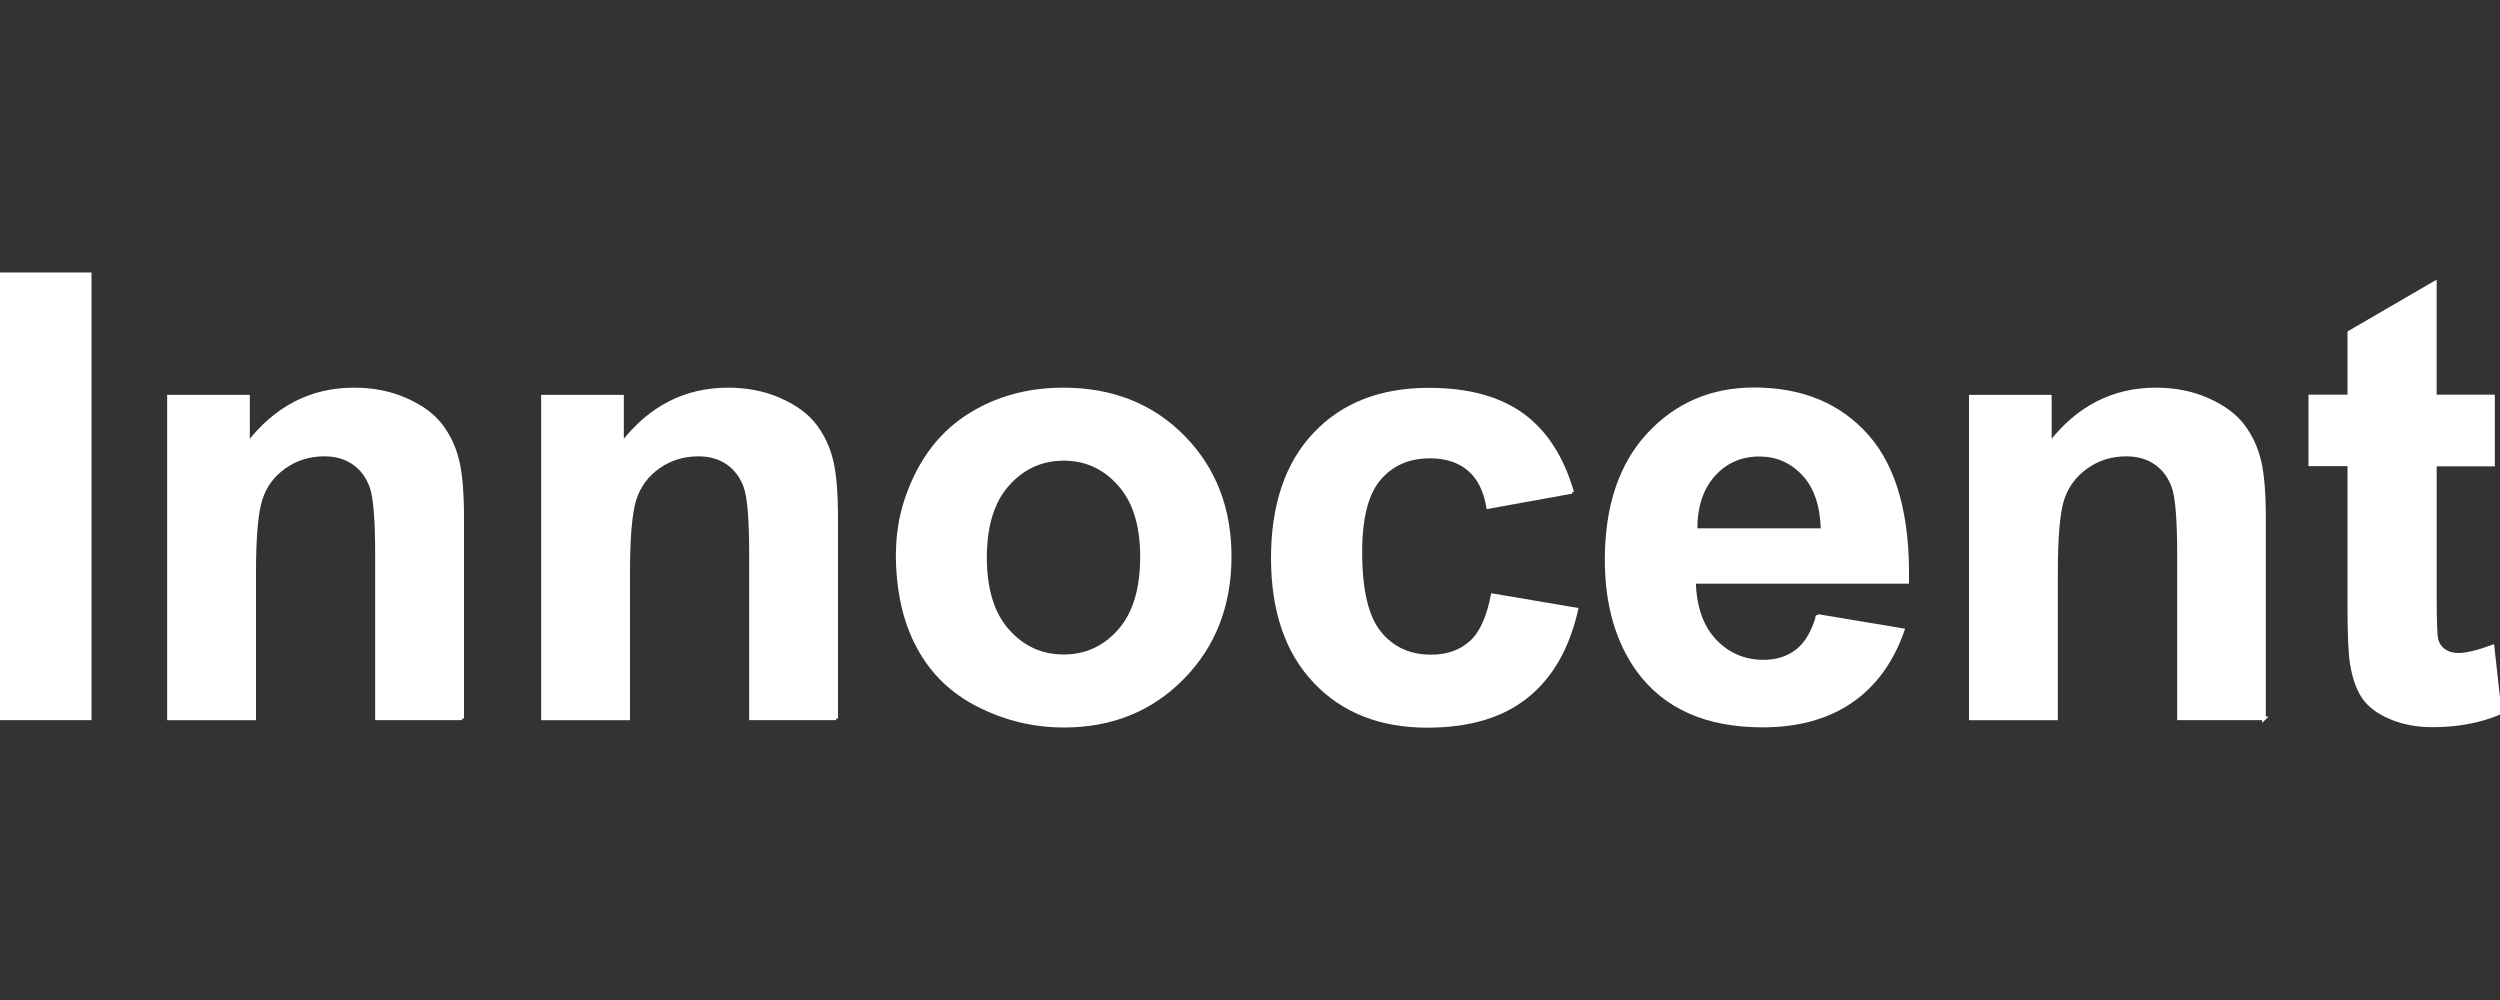
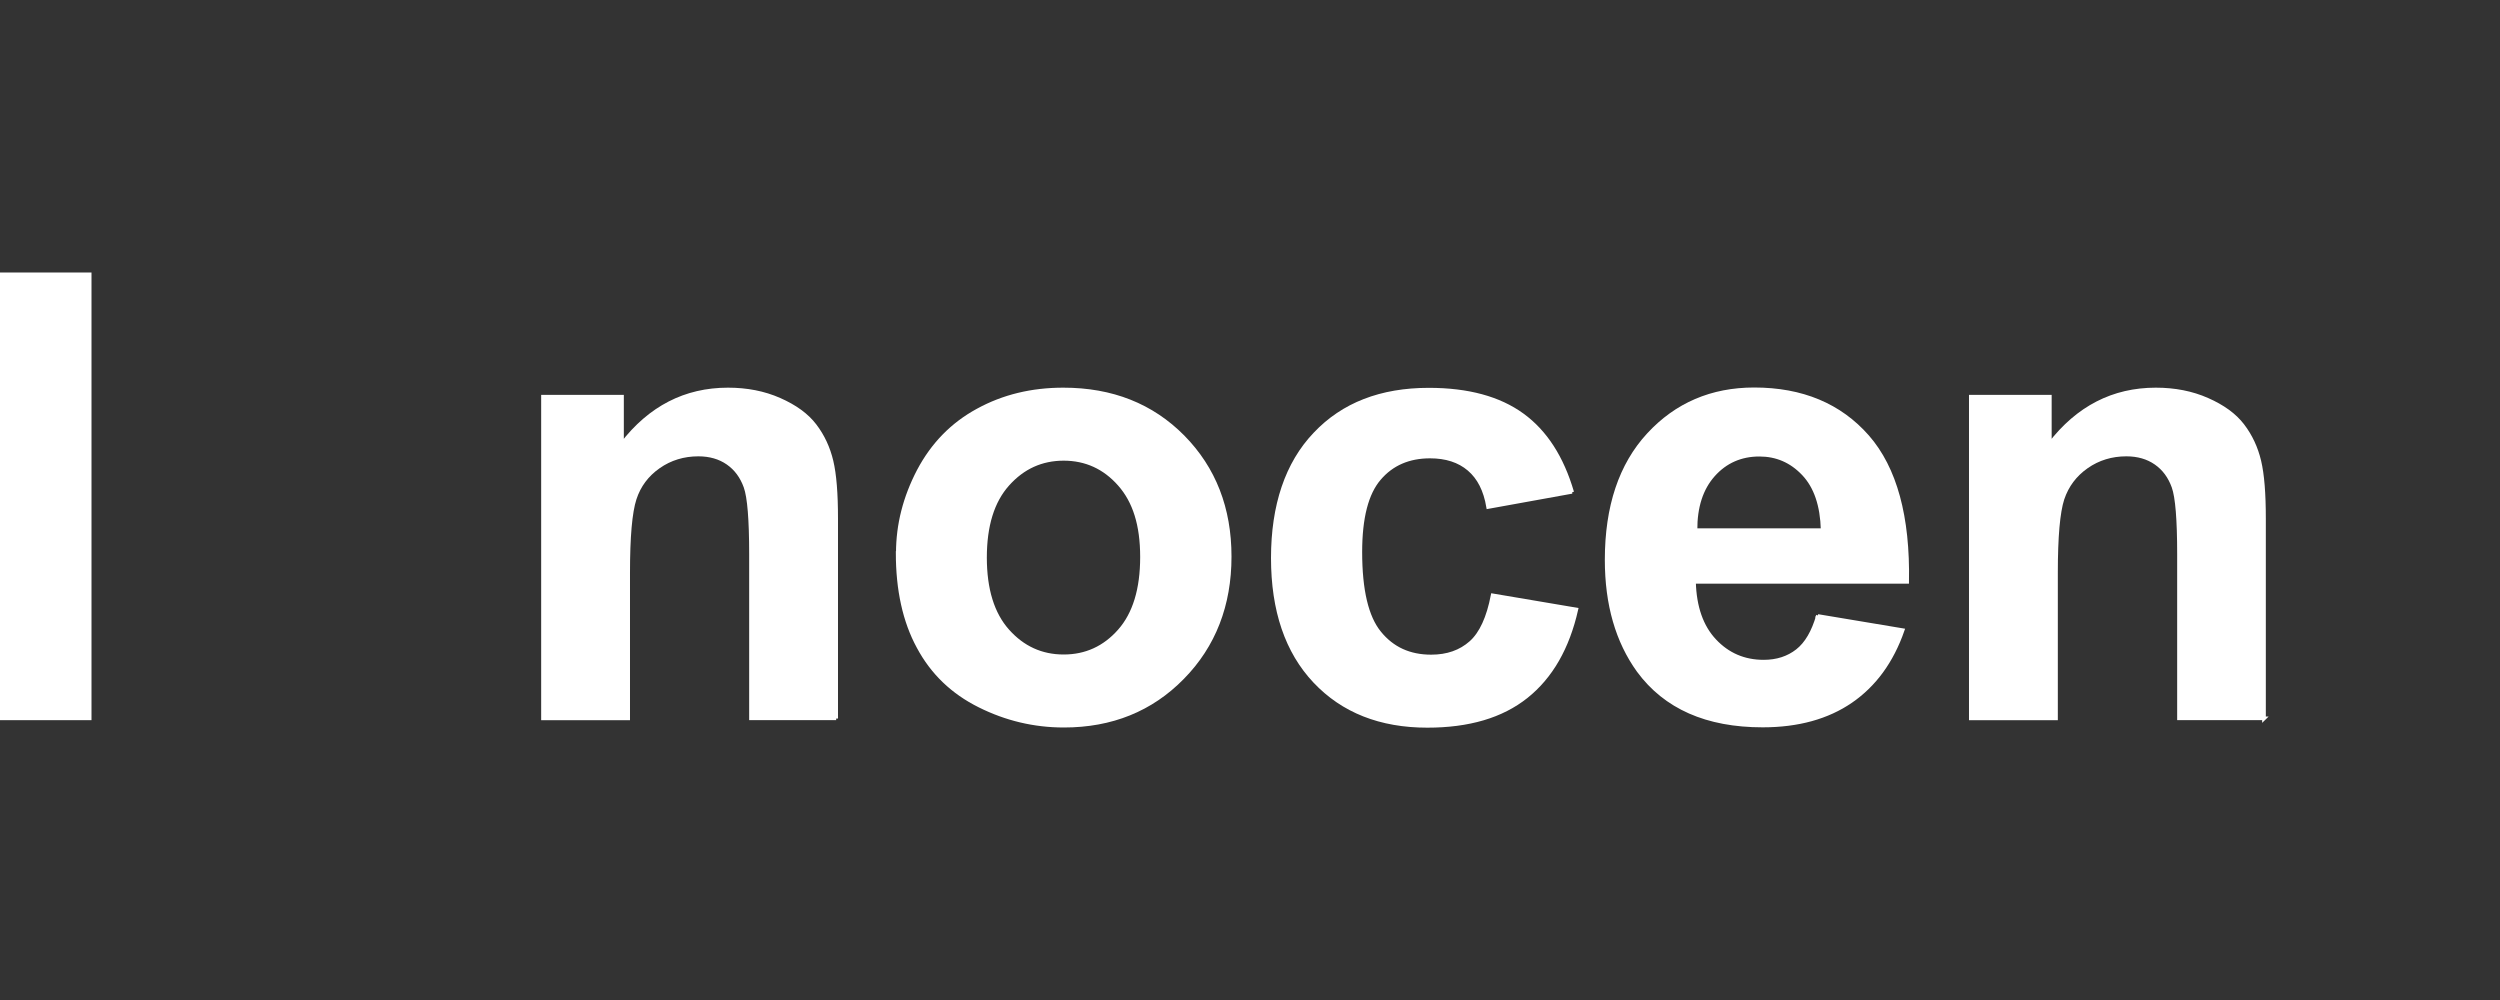
<svg xmlns="http://www.w3.org/2000/svg" id="_Слой_1" data-name="Слой_1" viewBox="0 0 150 60">
  <rect x="0" y="0" width="150" height="60" fill="#333333" stroke="none" />
  <defs>
    <style>
      .cls-1 {
        fill: #fff;
        stroke: #fff;
        stroke-miterlimit: 10;
        stroke-width: .22px;
      }
    </style>
  </defs>
  <path class="cls-1" d="M0,43.1v-26.64h5.38v26.64H0Z" />
-   <path class="cls-1" d="M27.73,43.1h-5.11v-9.85c0-2.08-.11-3.43-.33-4.04-.22-.61-.57-1.09-1.06-1.43-.49-.34-1.08-.51-1.77-.51-.88,0-1.68.24-2.38.73-.7.49-1.18,1.13-1.44,1.93-.26.8-.39,2.28-.39,4.43v8.74h-5.11v-19.3h4.74v2.84c1.68-2.18,3.8-3.27,6.36-3.27,1.13,0,2.16.2,3.09.61.93.41,1.64.92,2.12,1.55.48.63.81,1.34,1,2.14.19.8.28,1.95.28,3.44v12Z" />
  <path class="cls-1" d="M50.17,43.1h-5.11v-9.85c0-2.08-.11-3.43-.33-4.04-.22-.61-.57-1.09-1.06-1.43-.49-.34-1.08-.51-1.77-.51-.88,0-1.68.24-2.38.73-.7.49-1.18,1.13-1.44,1.93-.26.8-.39,2.28-.39,4.43v8.74h-5.11v-19.3h4.74v2.84c1.68-2.18,3.8-3.27,6.36-3.27,1.13,0,2.16.2,3.09.61.93.41,1.64.92,2.12,1.55.48.63.81,1.34,1,2.14.19.8.28,1.95.28,3.44v12Z" />
  <path class="cls-1" d="M53.87,33.18c0-1.7.42-3.34,1.25-4.93.84-1.59,2.02-2.8,3.55-3.63,1.53-.84,3.24-1.25,5.13-1.25,2.92,0,5.31.95,7.18,2.84,1.87,1.9,2.8,4.29,2.8,7.19s-.94,5.34-2.83,7.26c-1.88,1.92-4.26,2.88-7.12,2.88-1.77,0-3.46-.4-5.06-1.2-1.61-.8-2.83-1.97-3.66-3.52-.84-1.54-1.25-3.43-1.25-5.64ZM59.1,33.45c0,1.91.45,3.38,1.36,4.4s2.03,1.53,3.36,1.53,2.45-.51,3.35-1.53c.9-1.02,1.35-2.5,1.35-4.43s-.45-3.34-1.35-4.36c-.9-1.02-2.02-1.53-3.35-1.53s-2.45.51-3.36,1.53-1.36,2.48-1.36,4.4Z" />
  <path class="cls-1" d="M94.32,29.51l-5.03.91c-.17-1.01-.55-1.76-1.15-2.27-.6-.51-1.38-.76-2.34-.76-1.27,0-2.29.44-3.04,1.32-.76.88-1.14,2.35-1.14,4.41,0,2.29.38,3.91,1.15,4.85.77.95,1.8,1.42,3.1,1.42.97,0,1.76-.28,2.38-.83.62-.55,1.05-1.5,1.31-2.84l5.02.85c-.52,2.3-1.52,4.04-3,5.22-1.48,1.18-3.46,1.76-5.94,1.76-2.82,0-5.07-.89-6.75-2.67-1.68-1.78-2.52-4.25-2.52-7.4s.84-5.67,2.53-7.44c1.68-1.78,3.96-2.66,6.83-2.66,2.35,0,4.22.51,5.61,1.52,1.39,1.01,2.38,2.55,2.99,4.63Z" />
  <path class="cls-1" d="M109.07,36.96l5.09.85c-.65,1.87-1.69,3.29-3.1,4.26-1.41.97-3.18,1.46-5.3,1.46-3.36,0-5.84-1.1-7.45-3.29-1.27-1.76-1.91-3.97-1.91-6.65,0-3.2.84-5.7,2.51-7.51,1.67-1.81,3.79-2.72,6.34-2.72,2.87,0,5.14.95,6.8,2.84,1.66,1.9,2.45,4.8,2.38,8.71h-12.79c.04,1.51.45,2.69,1.24,3.53s1.77,1.26,2.94,1.26c.8,0,1.47-.22,2.02-.65s.96-1.14,1.24-2.11ZM109.36,31.8c-.04-1.48-.42-2.6-1.15-3.37s-1.61-1.15-2.65-1.15c-1.11,0-2.04.41-2.76,1.22s-1.08,1.91-1.07,3.31h7.63Z" />
  <path class="cls-1" d="M135.85,43.1h-5.11v-9.85c0-2.08-.11-3.43-.33-4.04-.22-.61-.57-1.09-1.06-1.43-.49-.34-1.08-.51-1.77-.51-.88,0-1.68.24-2.38.73-.7.49-1.18,1.13-1.45,1.93-.26.8-.39,2.28-.39,4.43v8.74h-5.11v-19.3h4.74v2.84c1.68-2.18,3.8-3.27,6.36-3.27,1.13,0,2.16.2,3.09.61.93.41,1.64.92,2.12,1.55.48.63.81,1.34,1,2.14.19.8.28,1.95.28,3.44v12Z" />
-   <path class="cls-1" d="M149.58,23.8v4.07h-3.49v7.78c0,1.57.03,2.49.1,2.75.07.26.22.48.45.64.24.17.52.25.86.25.47,0,1.16-.16,2.05-.49l.44,3.96c-1.19.51-2.53.76-4.03.76-.92,0-1.75-.15-2.49-.46-.74-.31-1.28-.71-1.63-1.2-.34-.49-.58-1.15-.72-1.99-.11-.59-.16-1.79-.16-3.6v-8.41h-2.34v-4.07h2.34v-3.84l5.13-2.98v6.82h3.49Z" />
</svg>